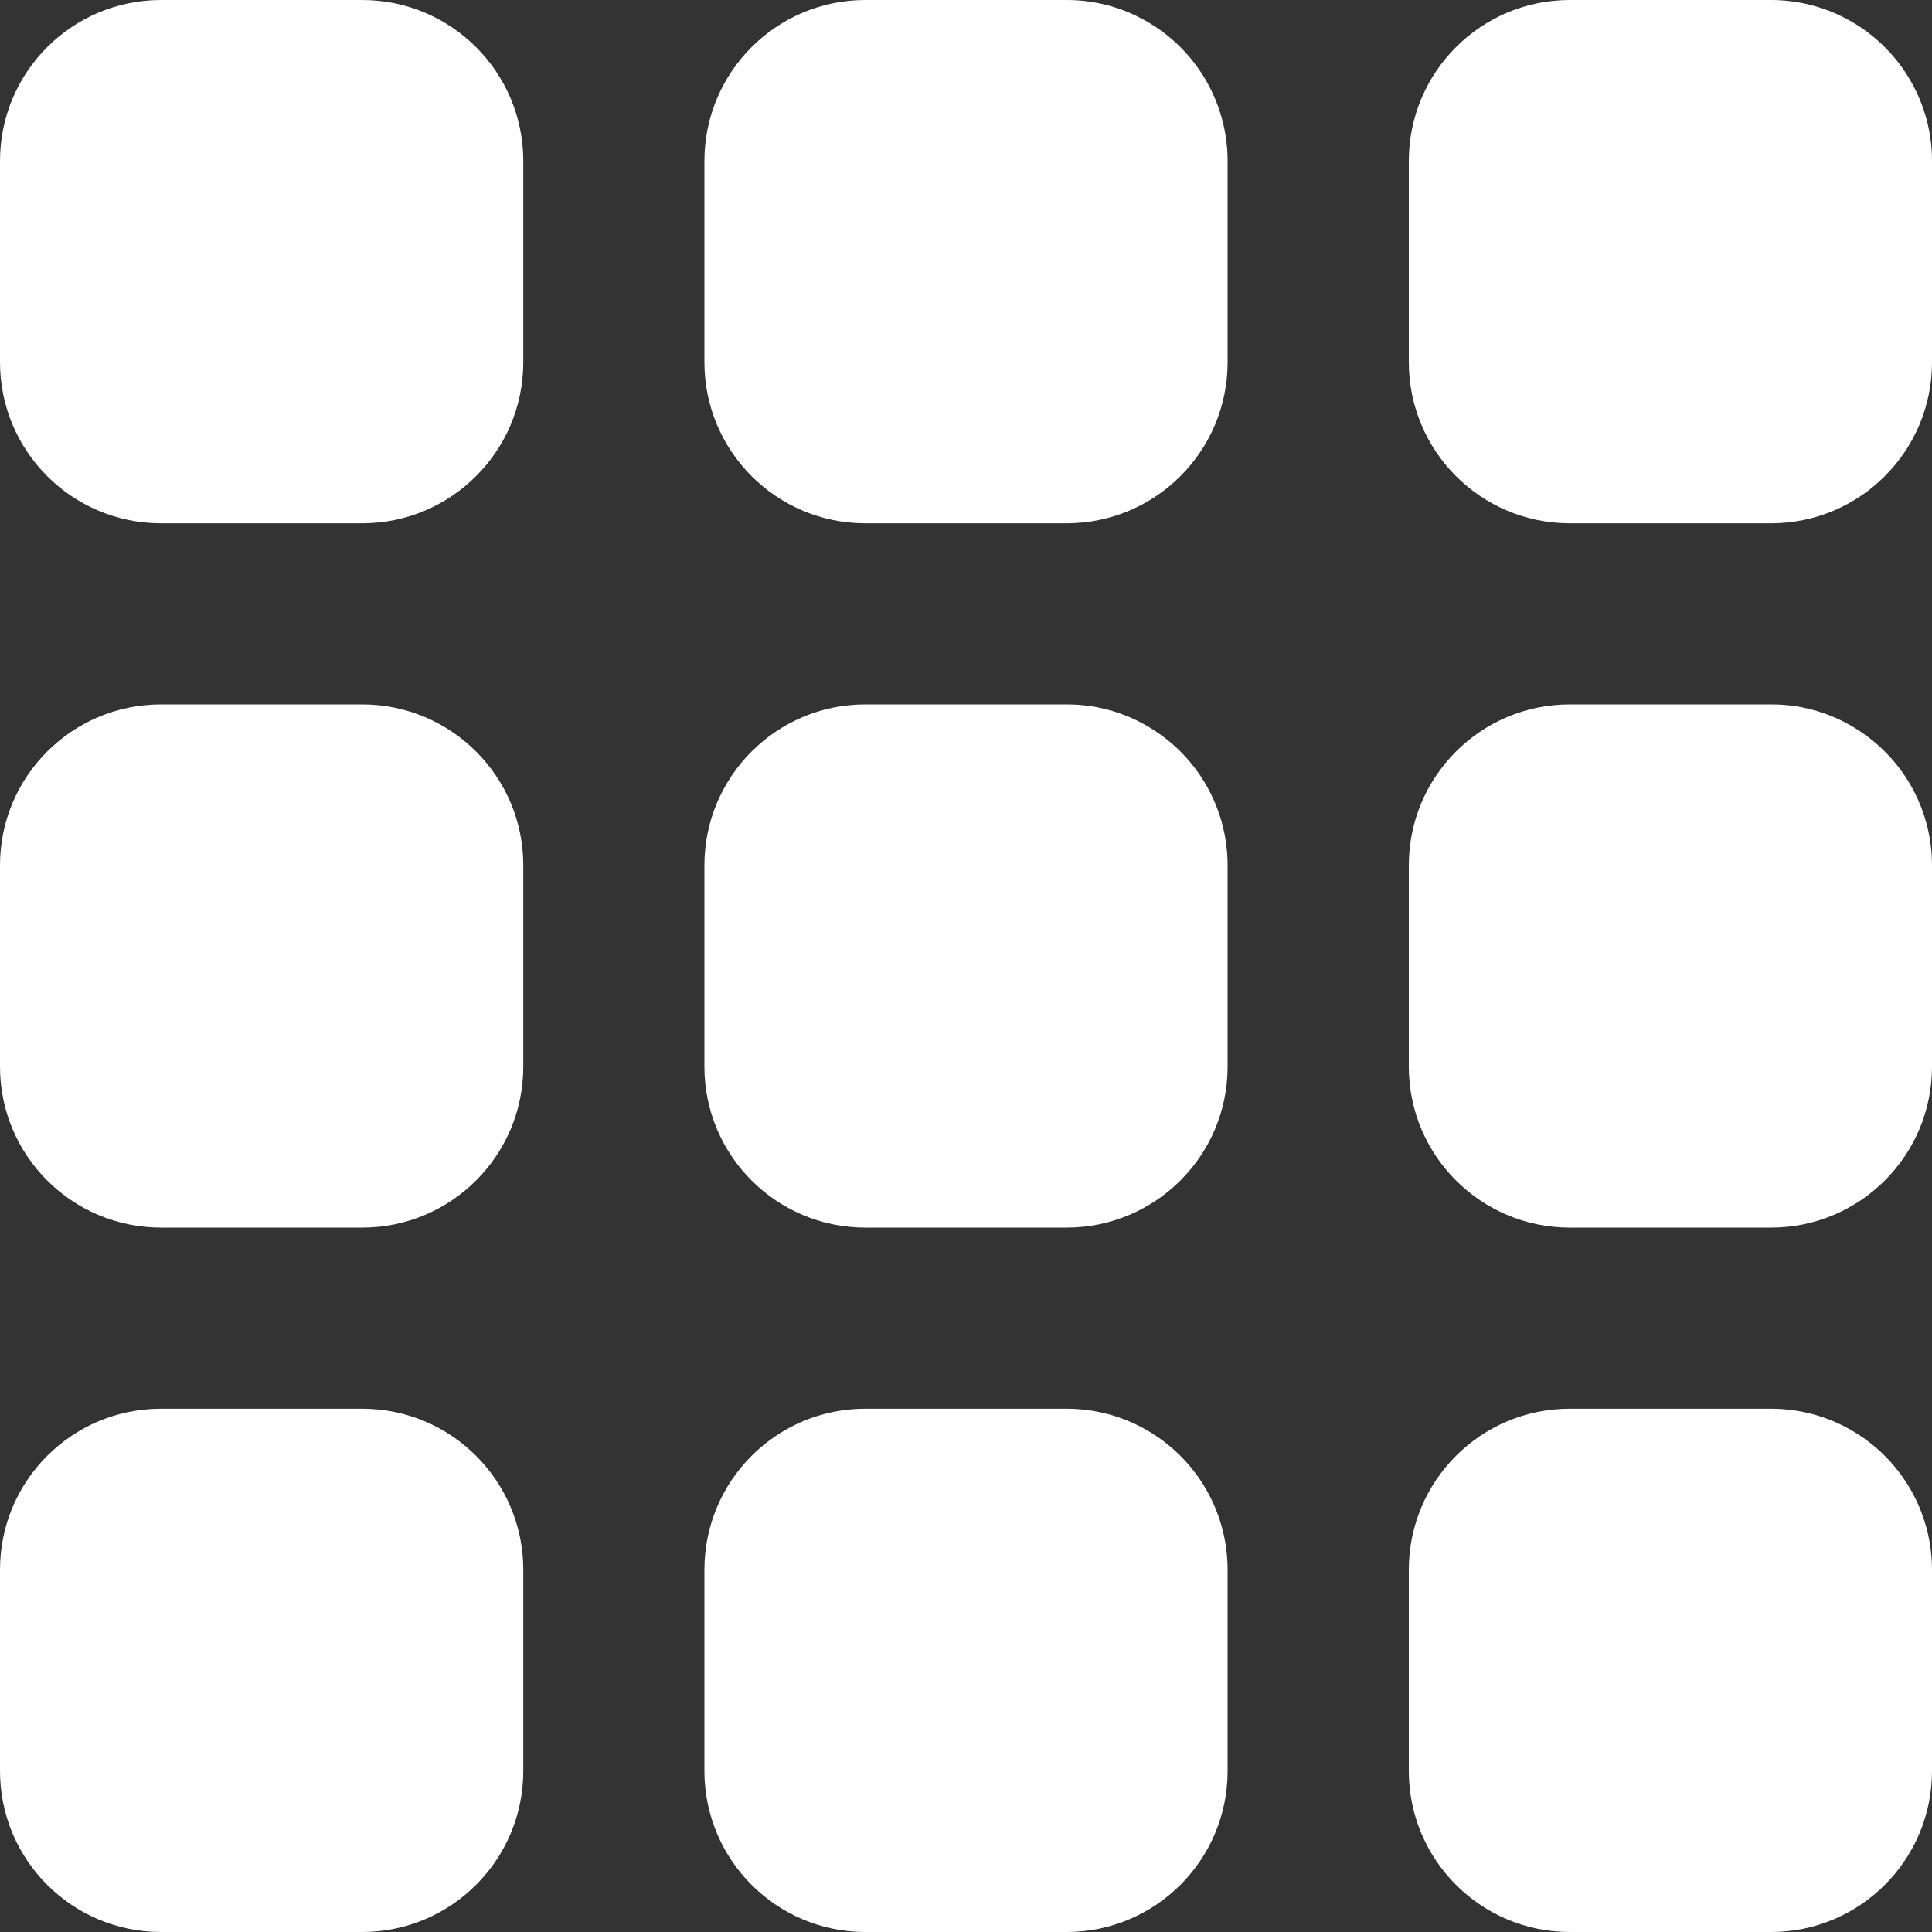
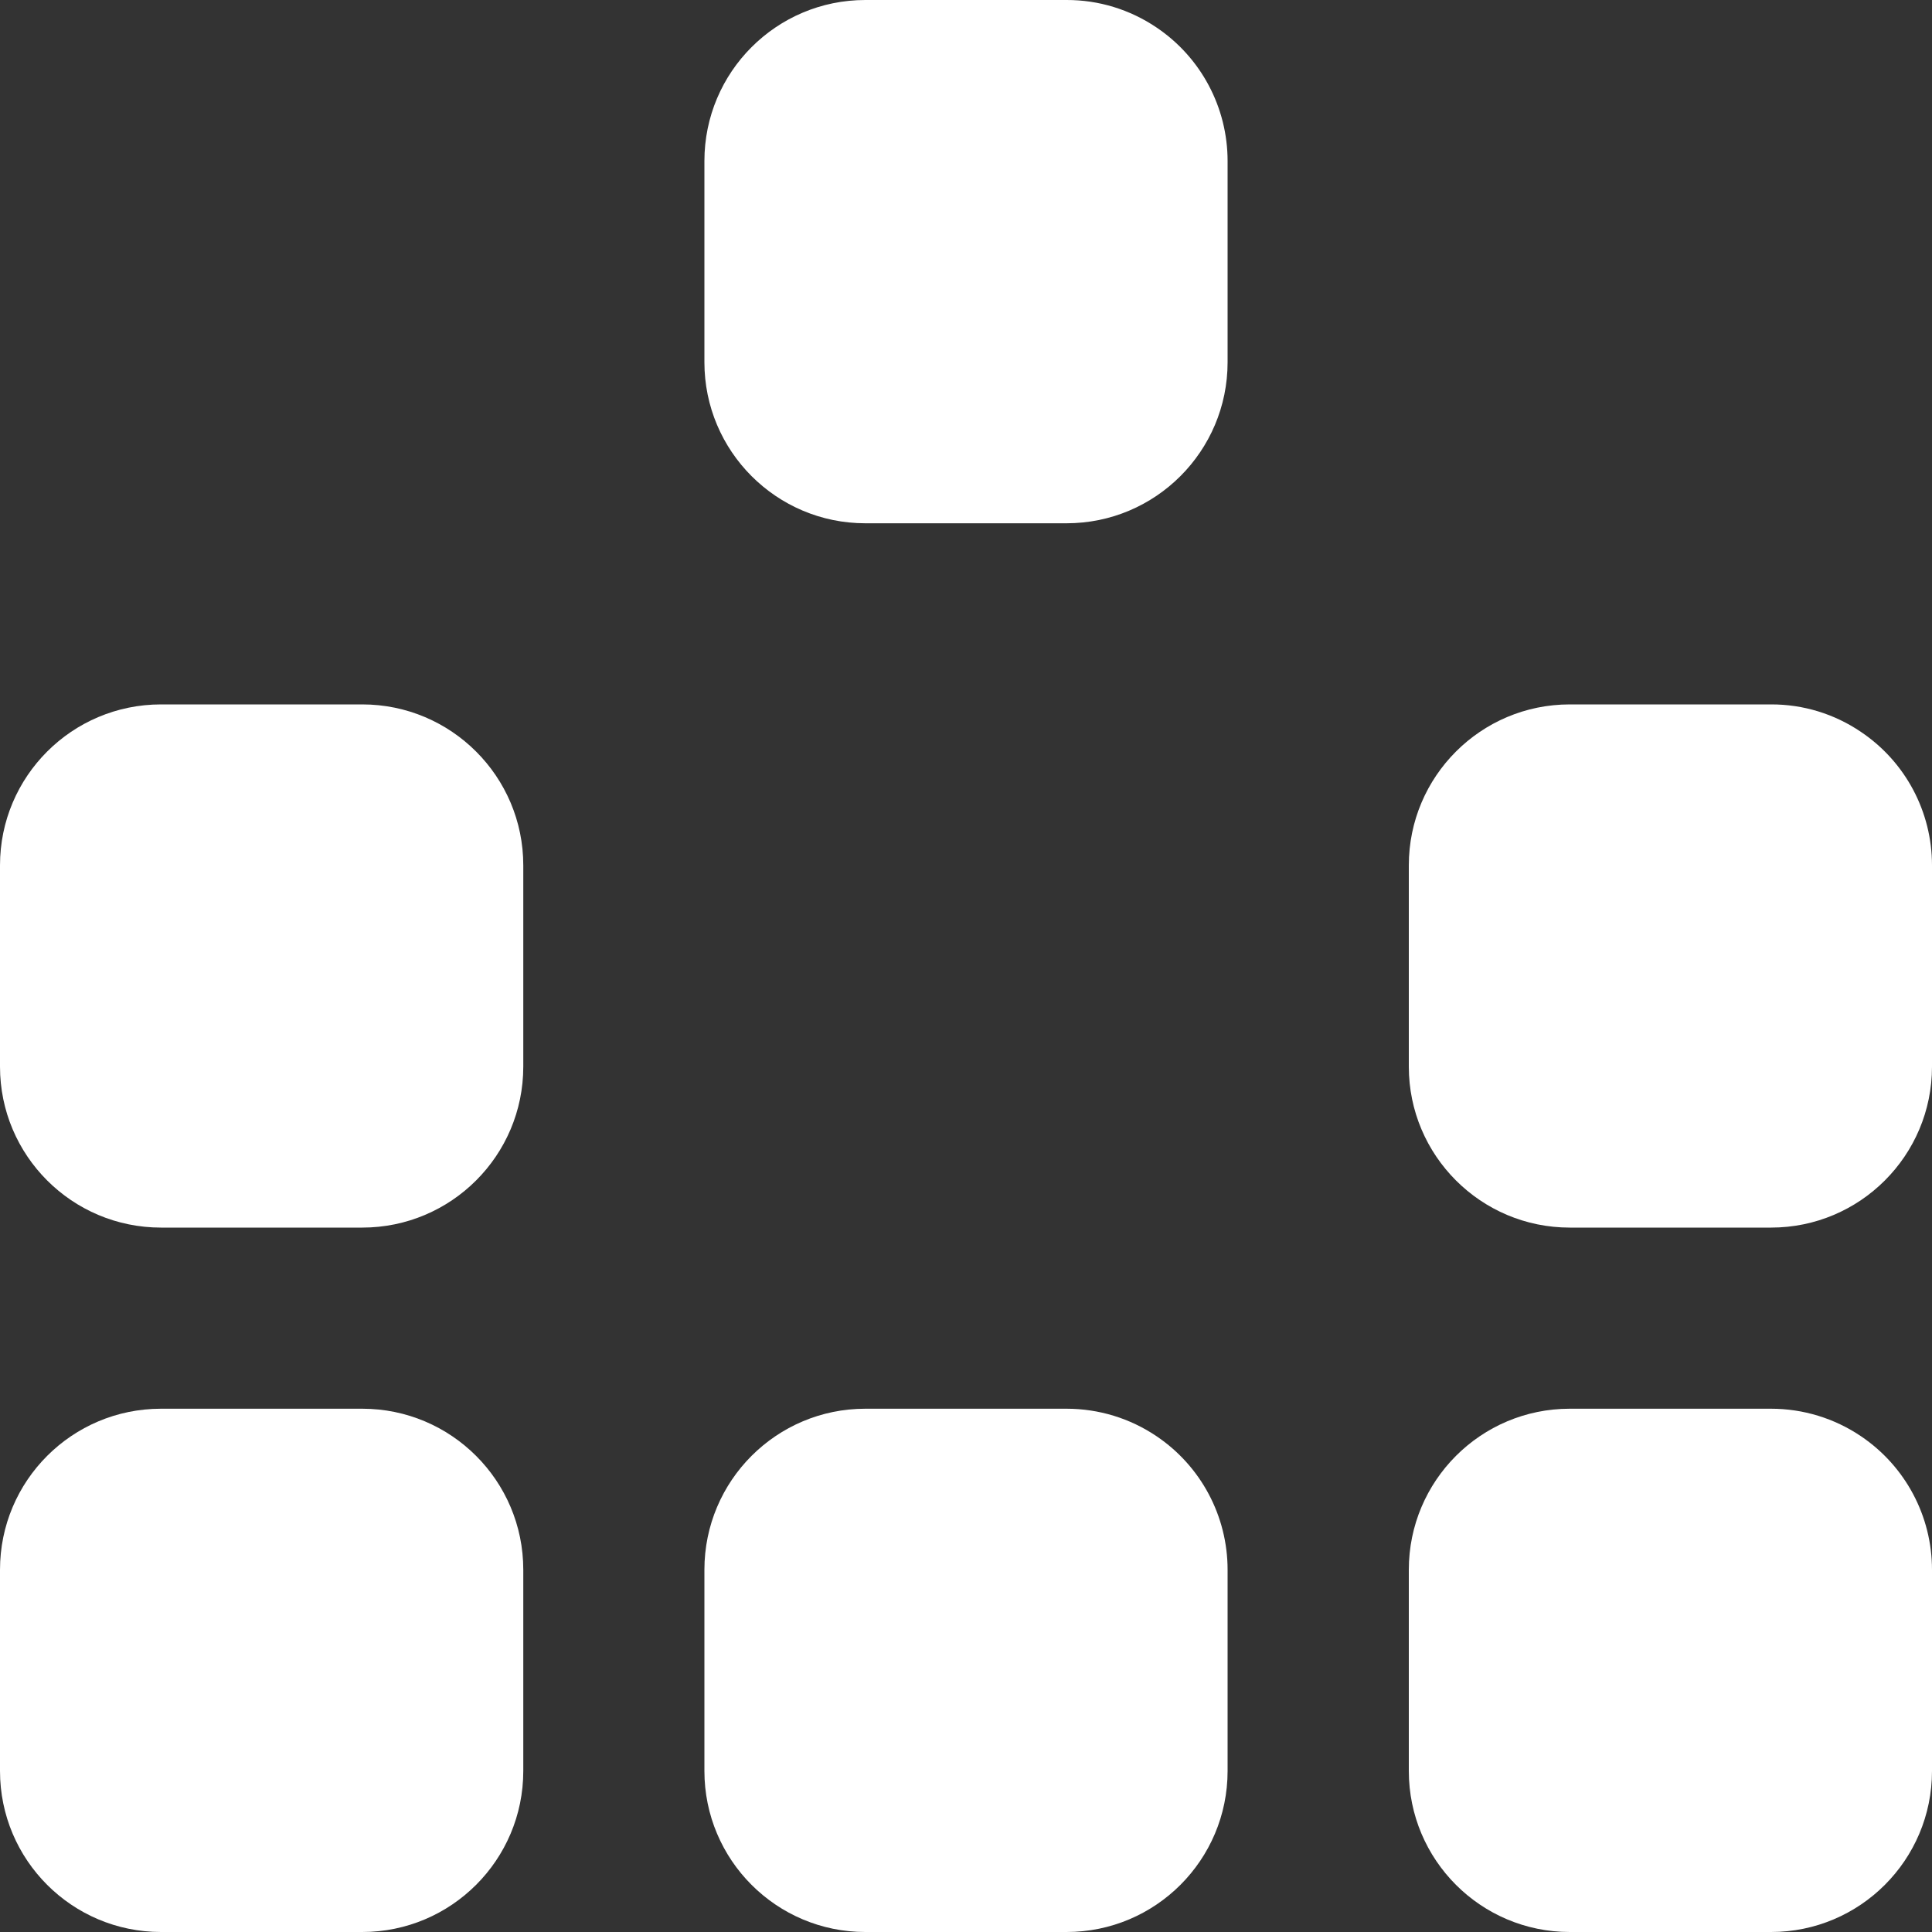
<svg xmlns="http://www.w3.org/2000/svg" width="20" height="20" viewBox="0 0 20 20" fill="none">
  <rect x="0" y="0" width="20" height="20" fill="#333333" stroke="none" />
  <path d="M1.667 14.583H3.75C4.67 14.583 5.417 15.329 5.417 16.25V18.333C5.417 19.254 4.67 20 3.75 20H1.667C0.746 20 0 19.254 0 18.333V16.25C0 15.329 0.746 14.583 1.667 14.583Z" fill="white" />
  <path d="M19.265 14.868C18.99 14.682 18.666 14.583 18.334 14.583H16.25C15.33 14.583 14.584 15.329 14.584 16.25V18.333C14.584 19.254 15.33 20 16.25 20H18.334C19.254 20 20 19.254 20 18.333V16.25C20 15.696 19.725 15.178 19.265 14.868Z" fill="white" />
  <path d="M1.667 7.292H3.75C4.67 7.292 5.417 8.038 5.417 8.958V11.042C5.417 11.962 4.67 12.708 3.75 12.708H1.667C0.746 12.708 0 11.962 0 11.042V8.958C0 8.038 0.746 7.292 1.667 7.292Z" fill="white" />
  <path d="M19.265 7.577C18.99 7.39 18.666 7.291 18.334 7.292H16.25C15.33 7.292 14.584 8.038 14.584 8.958V11.042C14.584 11.962 15.33 12.708 16.25 12.708H18.334C19.254 12.708 20 11.962 20 11.042V8.958C20 8.404 19.725 7.886 19.265 7.577Z" fill="white" />
-   <path d="M1.667 0H3.75C4.67 0 5.417 0.746 5.417 1.667V3.75C5.417 4.67 4.67 5.417 3.75 5.417H1.667C0.746 5.417 0 4.67 0 3.75V1.667C0 0.746 0.746 0 1.667 0Z" fill="white" />
  <path d="M11.973 14.868C11.698 14.682 11.374 14.583 11.041 14.583H8.958C8.038 14.583 7.292 15.329 7.292 16.25V18.333C7.292 19.254 8.038 20 8.958 20H11.041C11.962 20 12.708 19.254 12.708 18.333V16.25C12.708 15.696 12.433 15.178 11.973 14.868Z" fill="white" />
-   <path d="M11.973 7.577C11.698 7.39 11.374 7.291 11.041 7.292H8.958C8.038 7.292 7.292 8.038 7.292 8.958V11.042C7.292 11.962 8.038 12.708 8.958 12.708H11.041C11.962 12.708 12.708 11.962 12.708 11.042V8.958C12.708 8.404 12.433 7.886 11.973 7.577Z" fill="white" />
  <path d="M11.973 0.285C11.698 0.099 11.374 -0.001 11.041 2.24682e-06H8.958C8.038 2.24682e-06 7.292 0.746 7.292 1.667V3.75C7.292 4.67 8.038 5.417 8.958 5.417H11.041C11.962 5.417 12.708 4.67 12.708 3.75V1.667C12.708 1.113 12.433 0.595 11.973 0.285Z" fill="white" />
-   <path d="M19.715 0.735C19.405 0.276 18.888 7.8125e-05 18.334 0H16.25C15.33 0 14.584 0.746 14.584 1.667V3.75C14.584 4.67 15.33 5.417 16.25 5.417H18.334C19.254 5.417 20 4.67 20 3.75V1.667C20.001 1.335 19.901 1.01 19.715 0.735Z" fill="white" />
</svg>